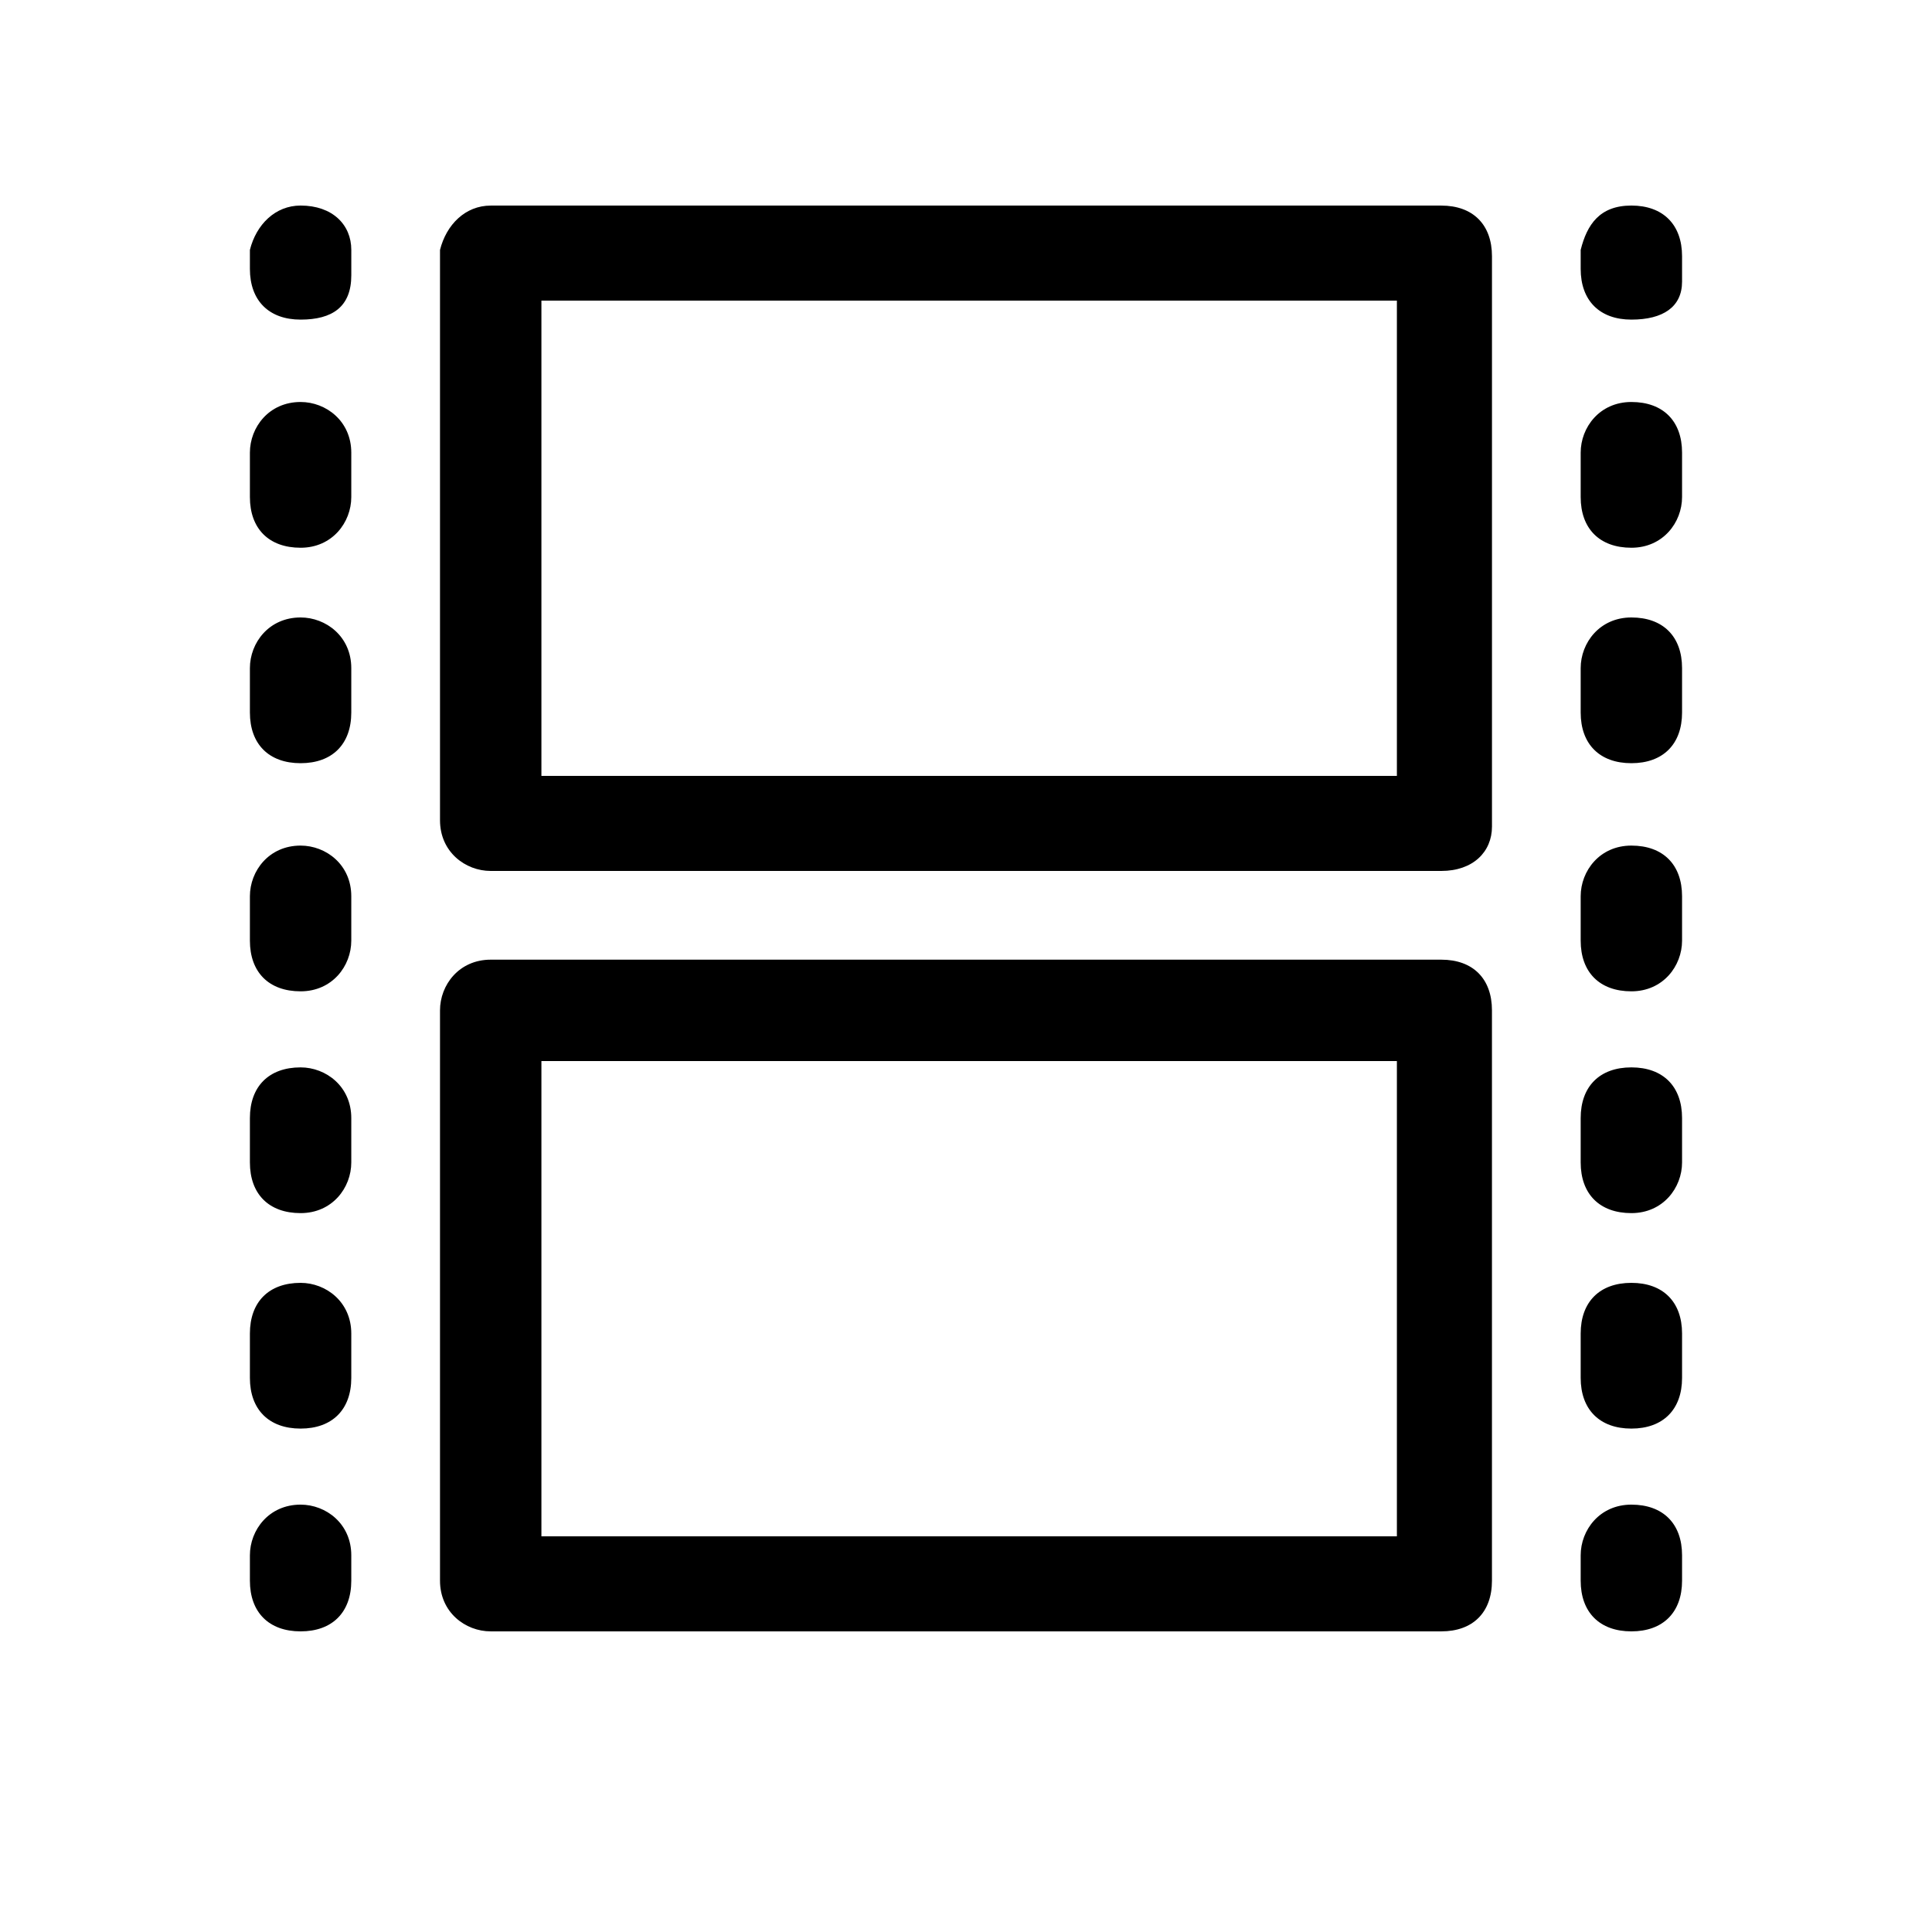
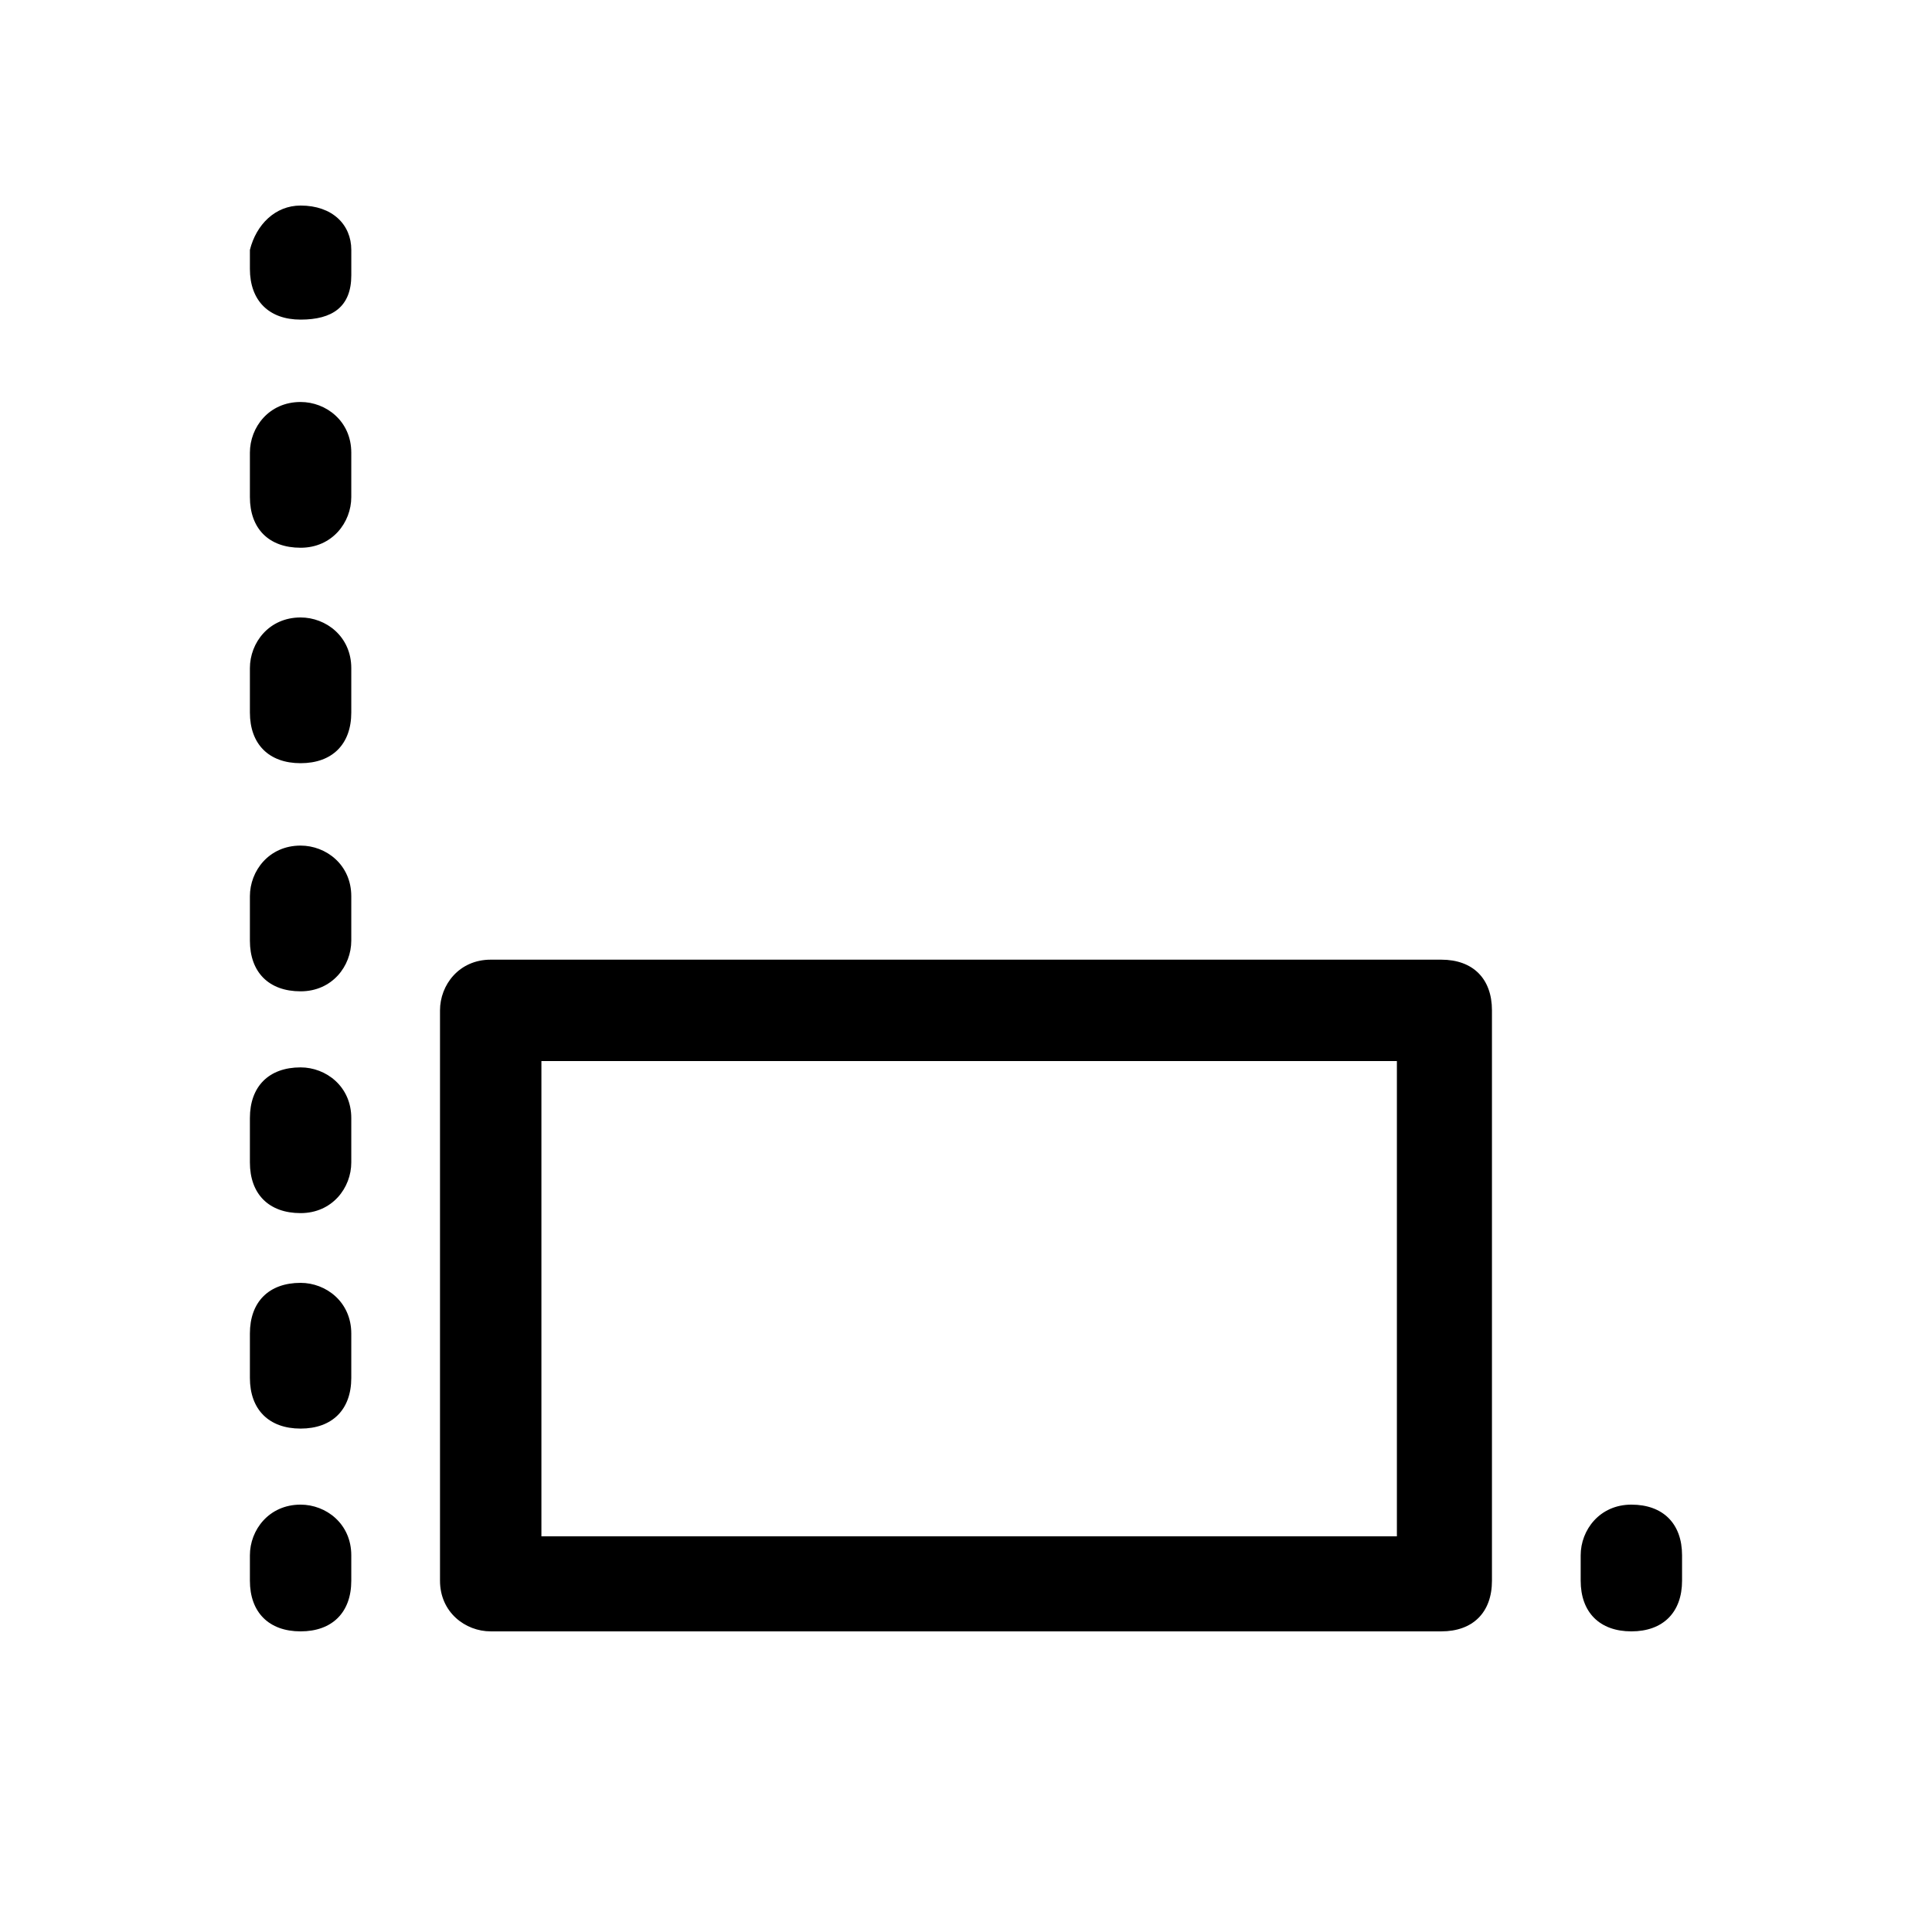
<svg xmlns="http://www.w3.org/2000/svg" fill="#000000" width="800px" height="800px" version="1.1" viewBox="144 144 512 512">
  <g>
-     <path d="m525.95 374.81h-251.91c-6.719 0-13.434-5.039-13.434-13.434v-151.14c1.68-6.719 6.719-11.754 13.438-11.754h251.91c8.398 0 13.434 5.039 13.434 13.434v151.14c0 6.715-5.039 11.754-13.438 11.754zm-238.47-25.191h226.71v-125.95h-226.71v125.95z" />
    <path d="m525.95 576.33h-251.91c-6.719 0-13.434-5.039-13.434-13.434v-151.14c0-6.719 5.039-13.434 13.434-13.434h251.91c8.398 0 13.434 5.039 13.434 13.434v151.14c0.004 8.395-5.035 13.434-13.434 13.434zm-238.47-25.191h226.71v-125.95h-226.71v125.95z" />
-     <path d="m576.33 228.7c-8.398 0-13.434-5.039-13.434-13.434v-5.039c1.68-6.719 5.035-11.754 13.434-11.754 8.398 0 13.434 5.039 13.434 13.434v6.719c0 6.715-5.035 10.074-13.434 10.074z" />
-     <path d="m576.33 522.59c-8.398 0-13.434-5.039-13.434-13.434v-11.754c0-8.398 5.039-13.434 13.434-13.434 8.398 0 13.434 5.039 13.434 13.434v11.754c0 8.395-5.035 13.434-13.434 13.434zm0-57.102c-8.398 0-13.434-5.039-13.434-13.434v-11.754c0-8.398 5.039-13.434 13.434-13.434 8.398 0 13.434 5.039 13.434 13.434v11.754c0 6.719-5.035 13.434-13.434 13.434zm0-58.777c-8.398 0-13.434-5.039-13.434-13.434v-11.754c0-6.719 5.039-13.434 13.434-13.434 8.398 0 13.434 5.039 13.434 13.434v11.754c0 6.719-5.035 13.434-13.434 13.434zm0-60.457c-8.398 0-13.434-5.039-13.434-13.434v-11.754c0-6.719 5.039-13.434 13.434-13.434 8.398 0 13.434 5.039 13.434 13.434v11.754c0 8.398-5.035 13.434-13.434 13.434zm0-57.098c-8.398 0-13.434-5.039-13.434-13.434v-11.758c0-6.719 5.039-13.434 13.434-13.434 8.398 0 13.434 5.039 13.434 13.434v11.754c0 6.719-5.035 13.438-13.434 13.438z" />
    <path d="m576.33 576.33c-8.398 0-13.434-5.039-13.434-13.434v-6.719c0-6.719 5.039-13.434 13.434-13.434 8.398 0 13.434 5.039 13.434 13.434v6.719c0 8.395-5.035 13.434-13.434 13.434z" />
    <path d="m223.66 228.7c-8.398 0-13.434-5.039-13.434-13.434v-5.039c1.68-6.719 6.719-11.754 13.434-11.754 8.398 0 13.438 5.035 13.438 11.754v6.719c0 8.395-5.039 11.754-13.438 11.754z" />
    <path d="m223.66 522.59c-8.398 0-13.434-5.039-13.434-13.434v-11.754c0-8.398 5.039-13.434 13.434-13.434 6.719 0 13.434 5.039 13.434 13.434v11.754c0.004 8.395-5.035 13.434-13.434 13.434zm0-57.102c-8.398 0-13.434-5.039-13.434-13.434v-11.754c0-8.398 5.039-13.434 13.434-13.434 6.719 0 13.434 5.039 13.434 13.434v11.754c0.004 6.719-5.035 13.434-13.434 13.434zm0-58.777c-8.398 0-13.434-5.039-13.434-13.434v-11.754c0-6.719 5.039-13.434 13.434-13.434 6.719 0 13.434 5.039 13.434 13.434v11.754c0.004 6.719-5.035 13.434-13.434 13.434zm0-60.457c-8.398 0-13.434-5.039-13.434-13.434v-11.754c0-6.719 5.039-13.434 13.434-13.434 6.719 0 13.434 5.039 13.434 13.434v11.754c0.004 8.398-5.035 13.434-13.434 13.434zm0-57.098c-8.398 0-13.434-5.039-13.434-13.434v-11.758c0-6.719 5.039-13.434 13.434-13.434 6.719 0 13.434 5.039 13.434 13.434v11.754c0.004 6.719-5.035 13.438-13.434 13.438z" />
    <path d="m223.66 576.33c-8.398 0-13.434-5.039-13.434-13.434v-6.719c0-6.719 5.039-13.434 13.434-13.434 6.719 0 13.434 5.039 13.434 13.434v6.719c0.004 8.395-5.035 13.434-13.434 13.434z" />
  </g>
</svg>